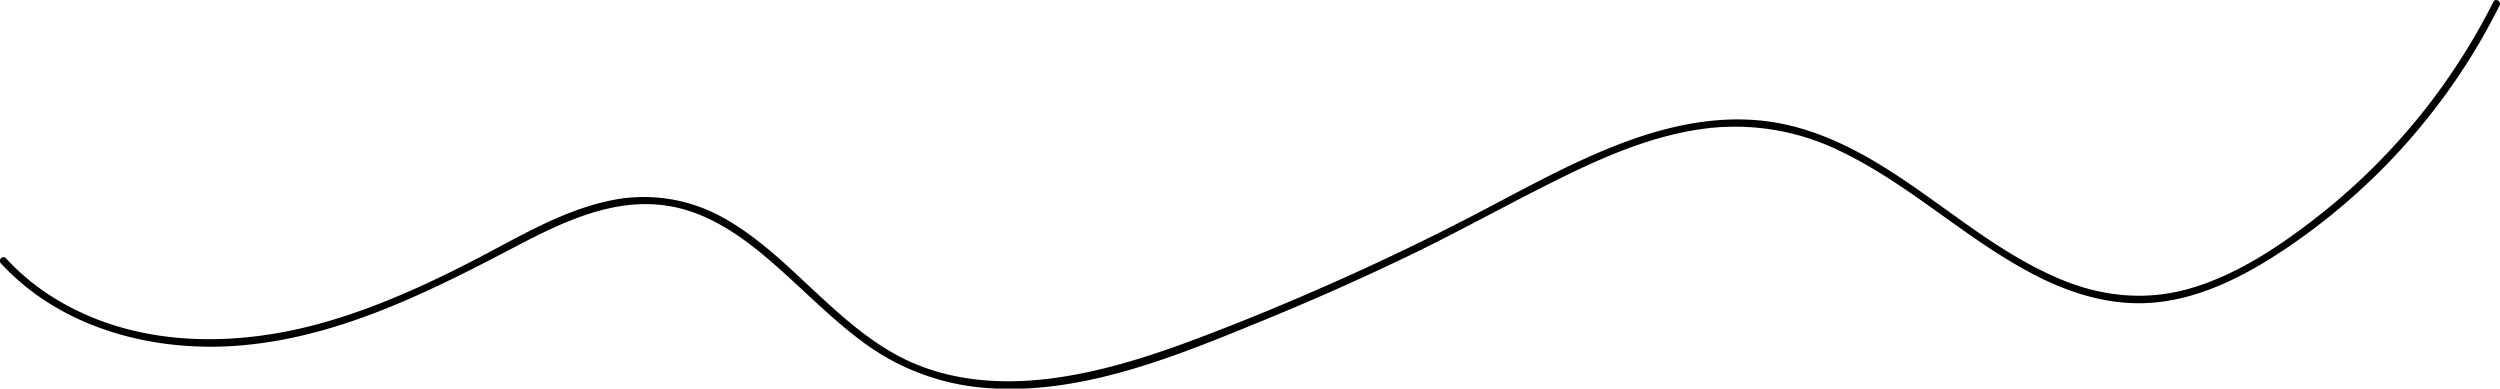
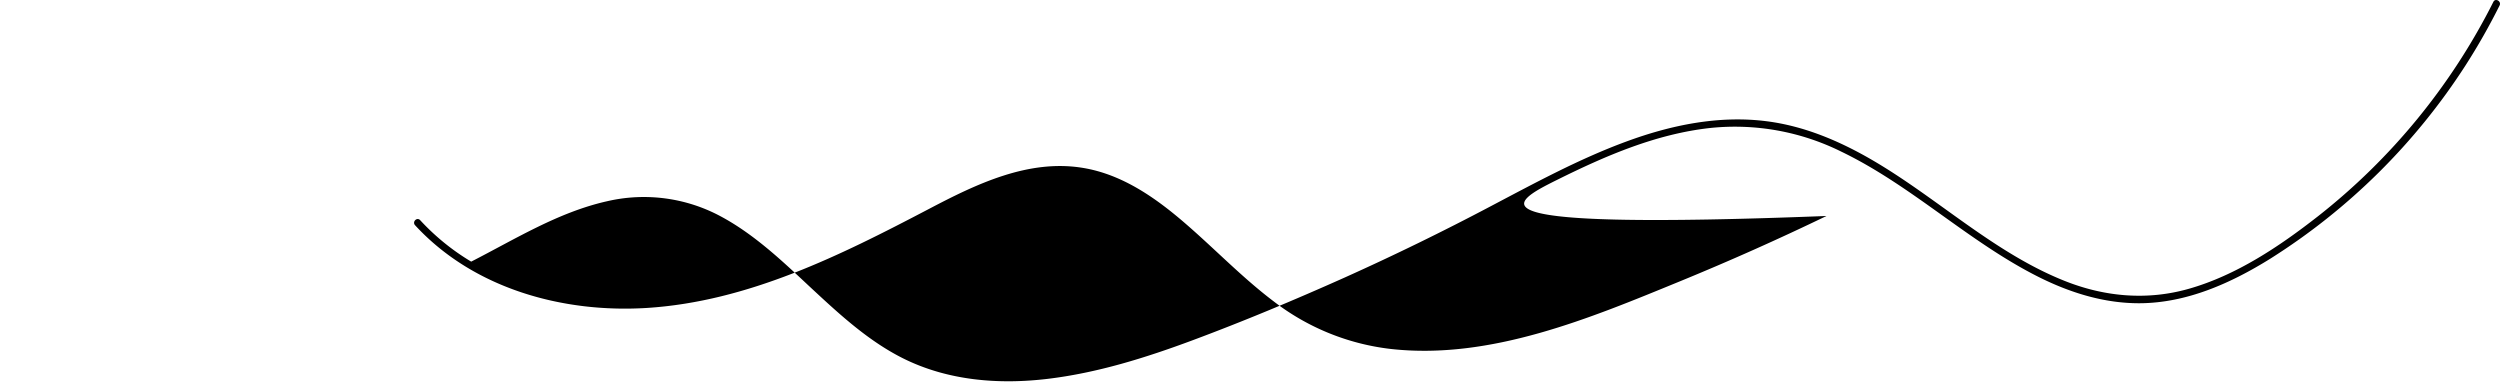
<svg xmlns="http://www.w3.org/2000/svg" viewBox="0 0 783.54 121.79">
  <g id="Layer_2" data-name="Layer 2">
    <g id="Layer_1-2" data-name="Layer 1">
-       <path d="M781.47.57a199.19,199.19,0,0,1-55,67.23c-12.11,9.47-25.63,18.52-40.55,22.74-12.85,3.64-26,2.52-38.37-2.32C625.06,79.41,607.23,62,586.51,50c-10.16-5.88-21.11-10.51-32.82-12-15-1.92-30,1.21-44,6.37-14.69,5.41-28.48,12.9-42.3,20.18q-22.7,12-46.09,22.5c-15.65,7-31.52,13.64-47.61,19.63-14.67,5.46-29.82,10.21-45.42,12.07-15.36,1.83-31.32.54-45.32-6.48-11.17-5.61-20.4-14.28-29.48-22.71C245,81.62,236.3,73.41,226,67.87a50.87,50.87,0,0,0-35.89-4.76C174.9,66.55,161.38,75,147.68,82c-14.63,7.49-29.7,14.33-45.53,18.88-27.67,8-58.92,8.3-84.29-6.94a72,72,0,0,1-16-13c-1-1.07-2.57.53-1.59,1.59,18.29,19.85,46.21,27.55,72.56,25.93,31.83-2,60.72-16.48,88.43-31,14.81-7.78,31.24-15.77,48.45-12.88,12.38,2.07,22.87,9.51,32.15,17.55s17.67,16.8,27.39,24.17a74,74,0,0,0,36.74,15c31.29,3.53,62.54-9.64,90.86-21.25q23.19-9.51,45.79-20.42C458,72.16,472.78,63.94,488,56.38S519,42,535.93,40.12a75,75,0,0,1,41.13,7.39C599.18,58.16,617,75.8,638.91,86.79c9.87,4.95,20.58,8.3,31.7,8.25,14.79-.07,28.65-6.31,41-14a199,199,0,0,0,61.11-60.52A200.25,200.25,0,0,0,783.41,1.71c.65-1.29-1.29-2.43-1.94-1.14Z" />
+       <path d="M781.47.57a199.19,199.19,0,0,1-55,67.23c-12.11,9.47-25.63,18.52-40.55,22.74-12.85,3.64-26,2.52-38.37-2.32C625.06,79.41,607.23,62,586.51,50c-10.16-5.88-21.11-10.51-32.82-12-15-1.92-30,1.21-44,6.37-14.69,5.41-28.48,12.9-42.3,20.18q-22.7,12-46.09,22.5c-15.65,7-31.52,13.64-47.61,19.63-14.67,5.46-29.82,10.21-45.42,12.07-15.36,1.83-31.32.54-45.32-6.48-11.17-5.61-20.4-14.28-29.48-22.71C245,81.62,236.3,73.41,226,67.87a50.87,50.87,0,0,0-35.89-4.76C174.9,66.55,161.38,75,147.68,82a72,72,0,0,1-16-13c-1-1.07-2.57.53-1.59,1.59,18.29,19.85,46.21,27.55,72.56,25.93,31.83-2,60.72-16.48,88.43-31,14.81-7.78,31.24-15.77,48.45-12.88,12.38,2.07,22.87,9.51,32.15,17.55s17.67,16.8,27.39,24.17a74,74,0,0,0,36.74,15c31.29,3.53,62.54-9.64,90.86-21.25q23.19-9.51,45.79-20.42C458,72.16,472.78,63.94,488,56.38S519,42,535.93,40.12a75,75,0,0,1,41.13,7.39C599.18,58.16,617,75.8,638.91,86.79c9.87,4.95,20.58,8.3,31.7,8.25,14.79-.07,28.65-6.31,41-14a199,199,0,0,0,61.11-60.52A200.25,200.25,0,0,0,783.41,1.71c.65-1.29-1.29-2.43-1.94-1.14Z" />
    </g>
  </g>
</svg>